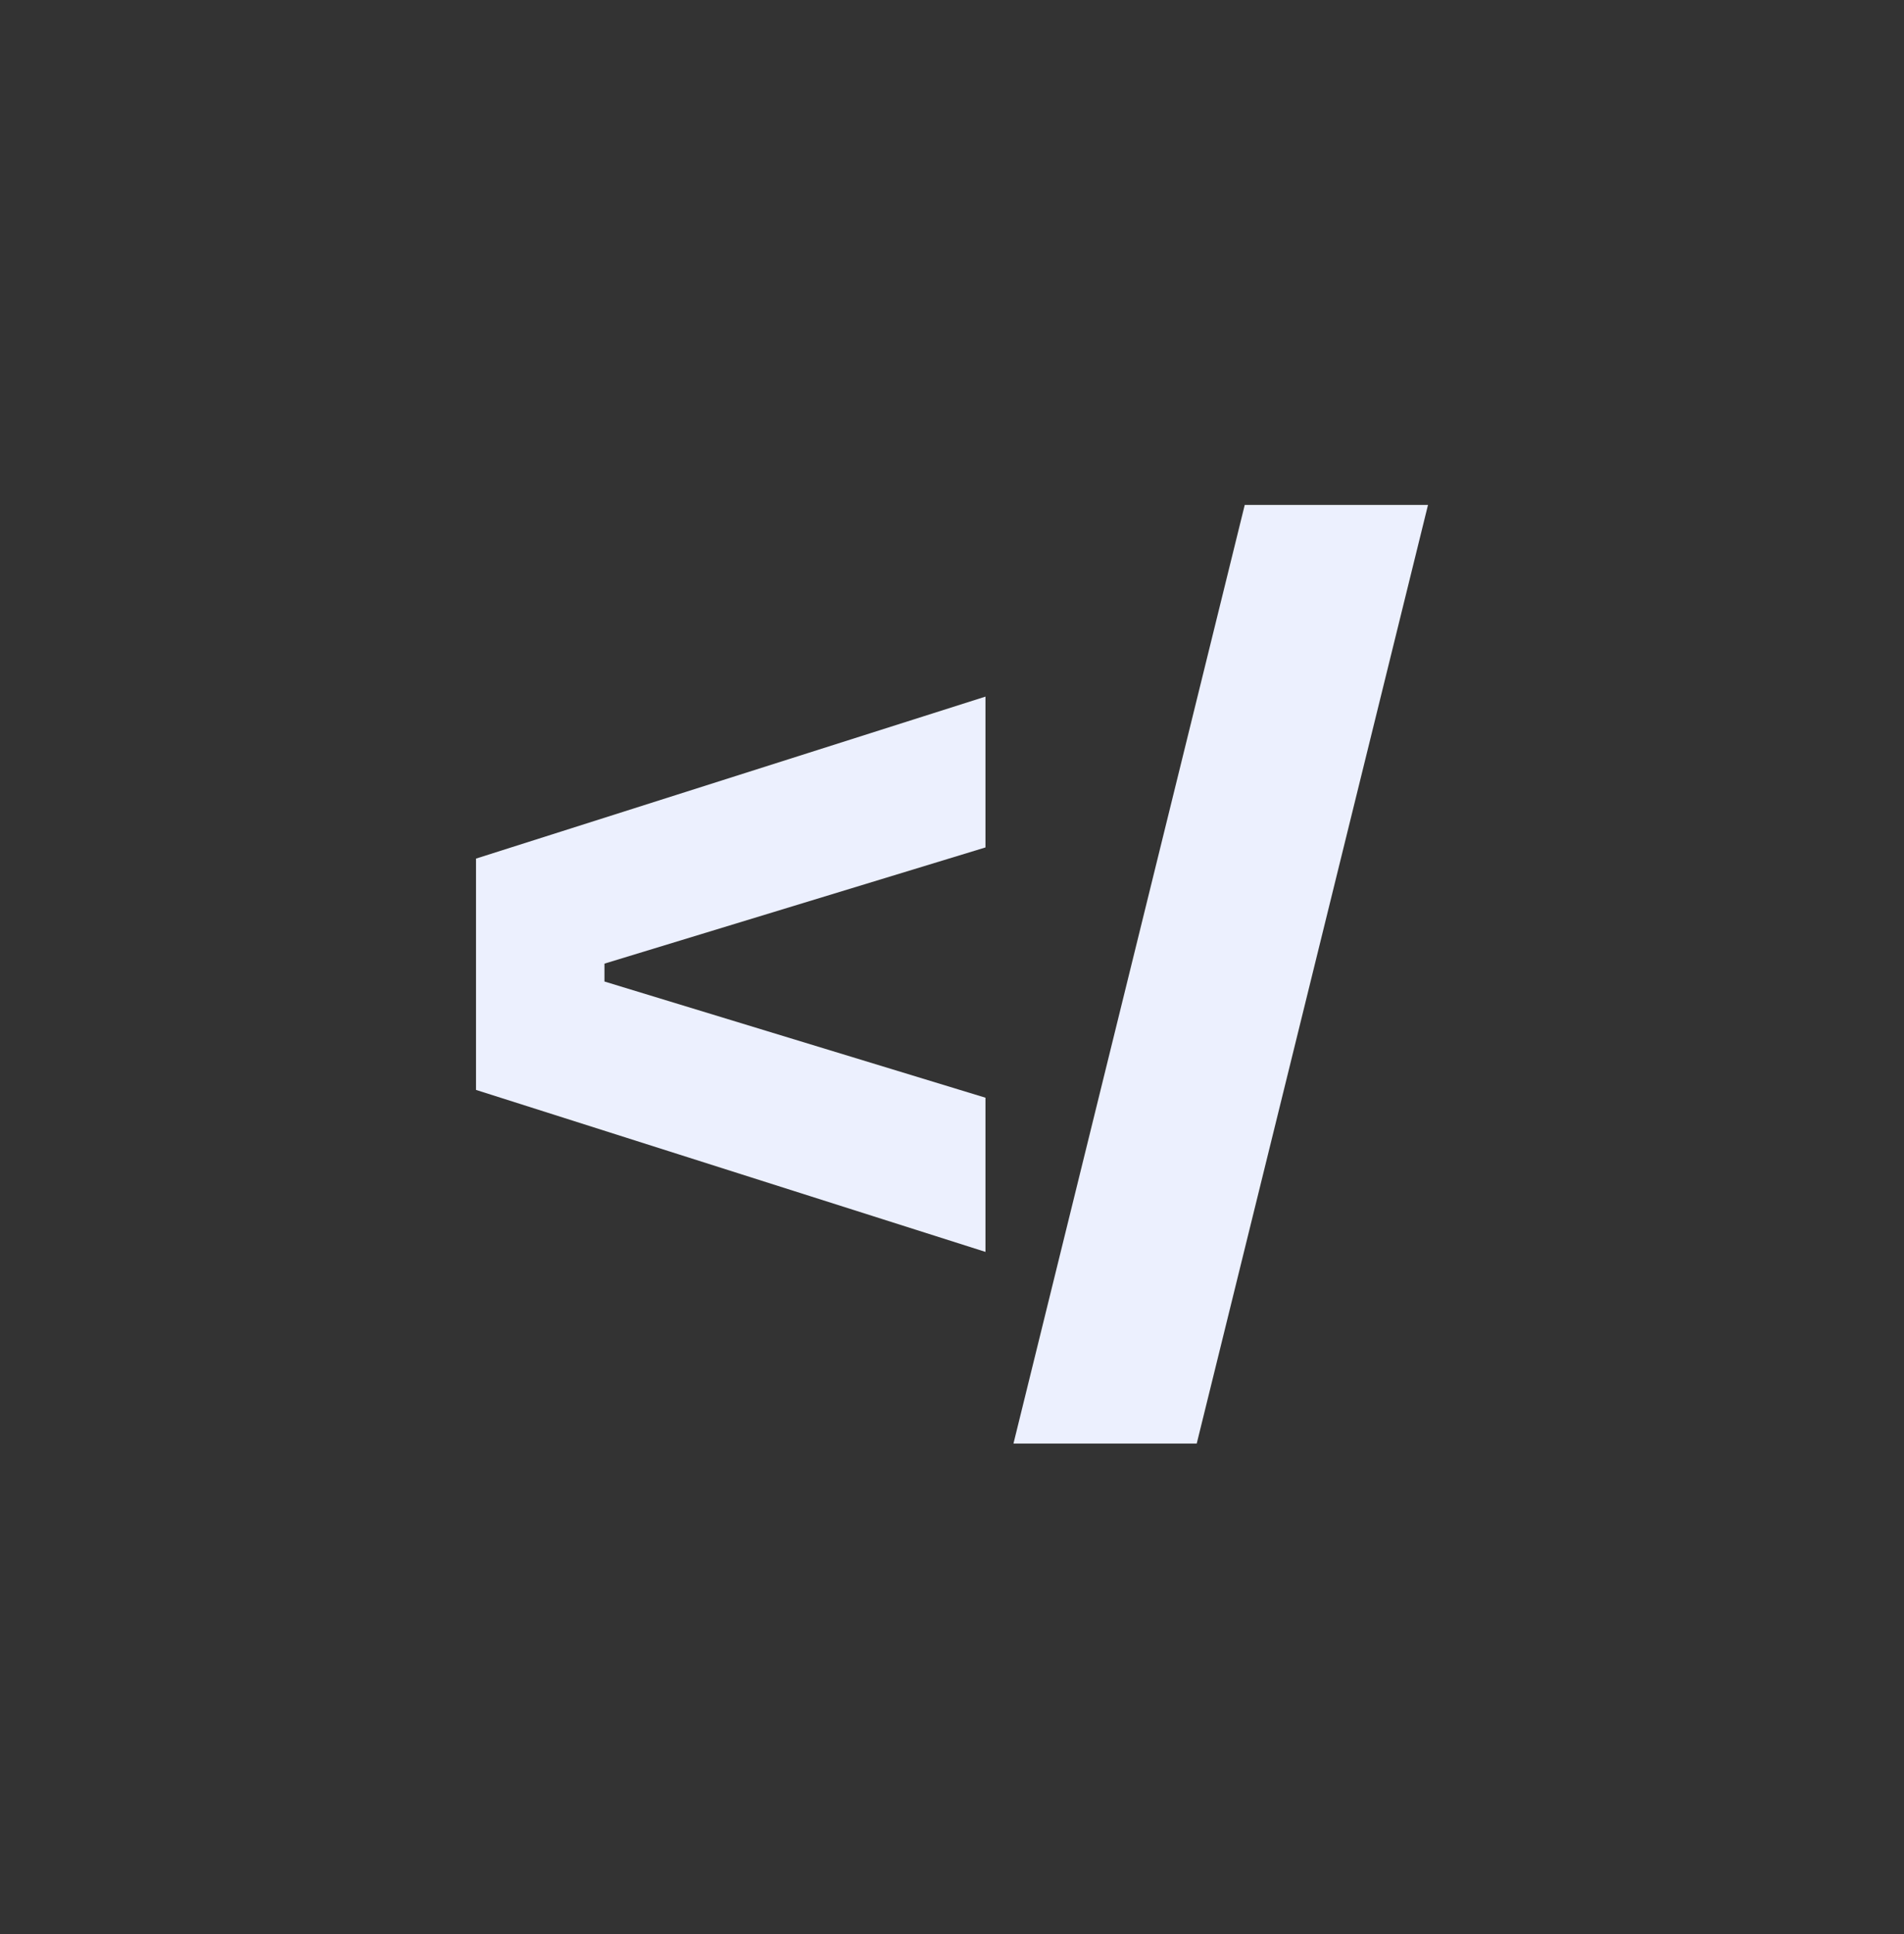
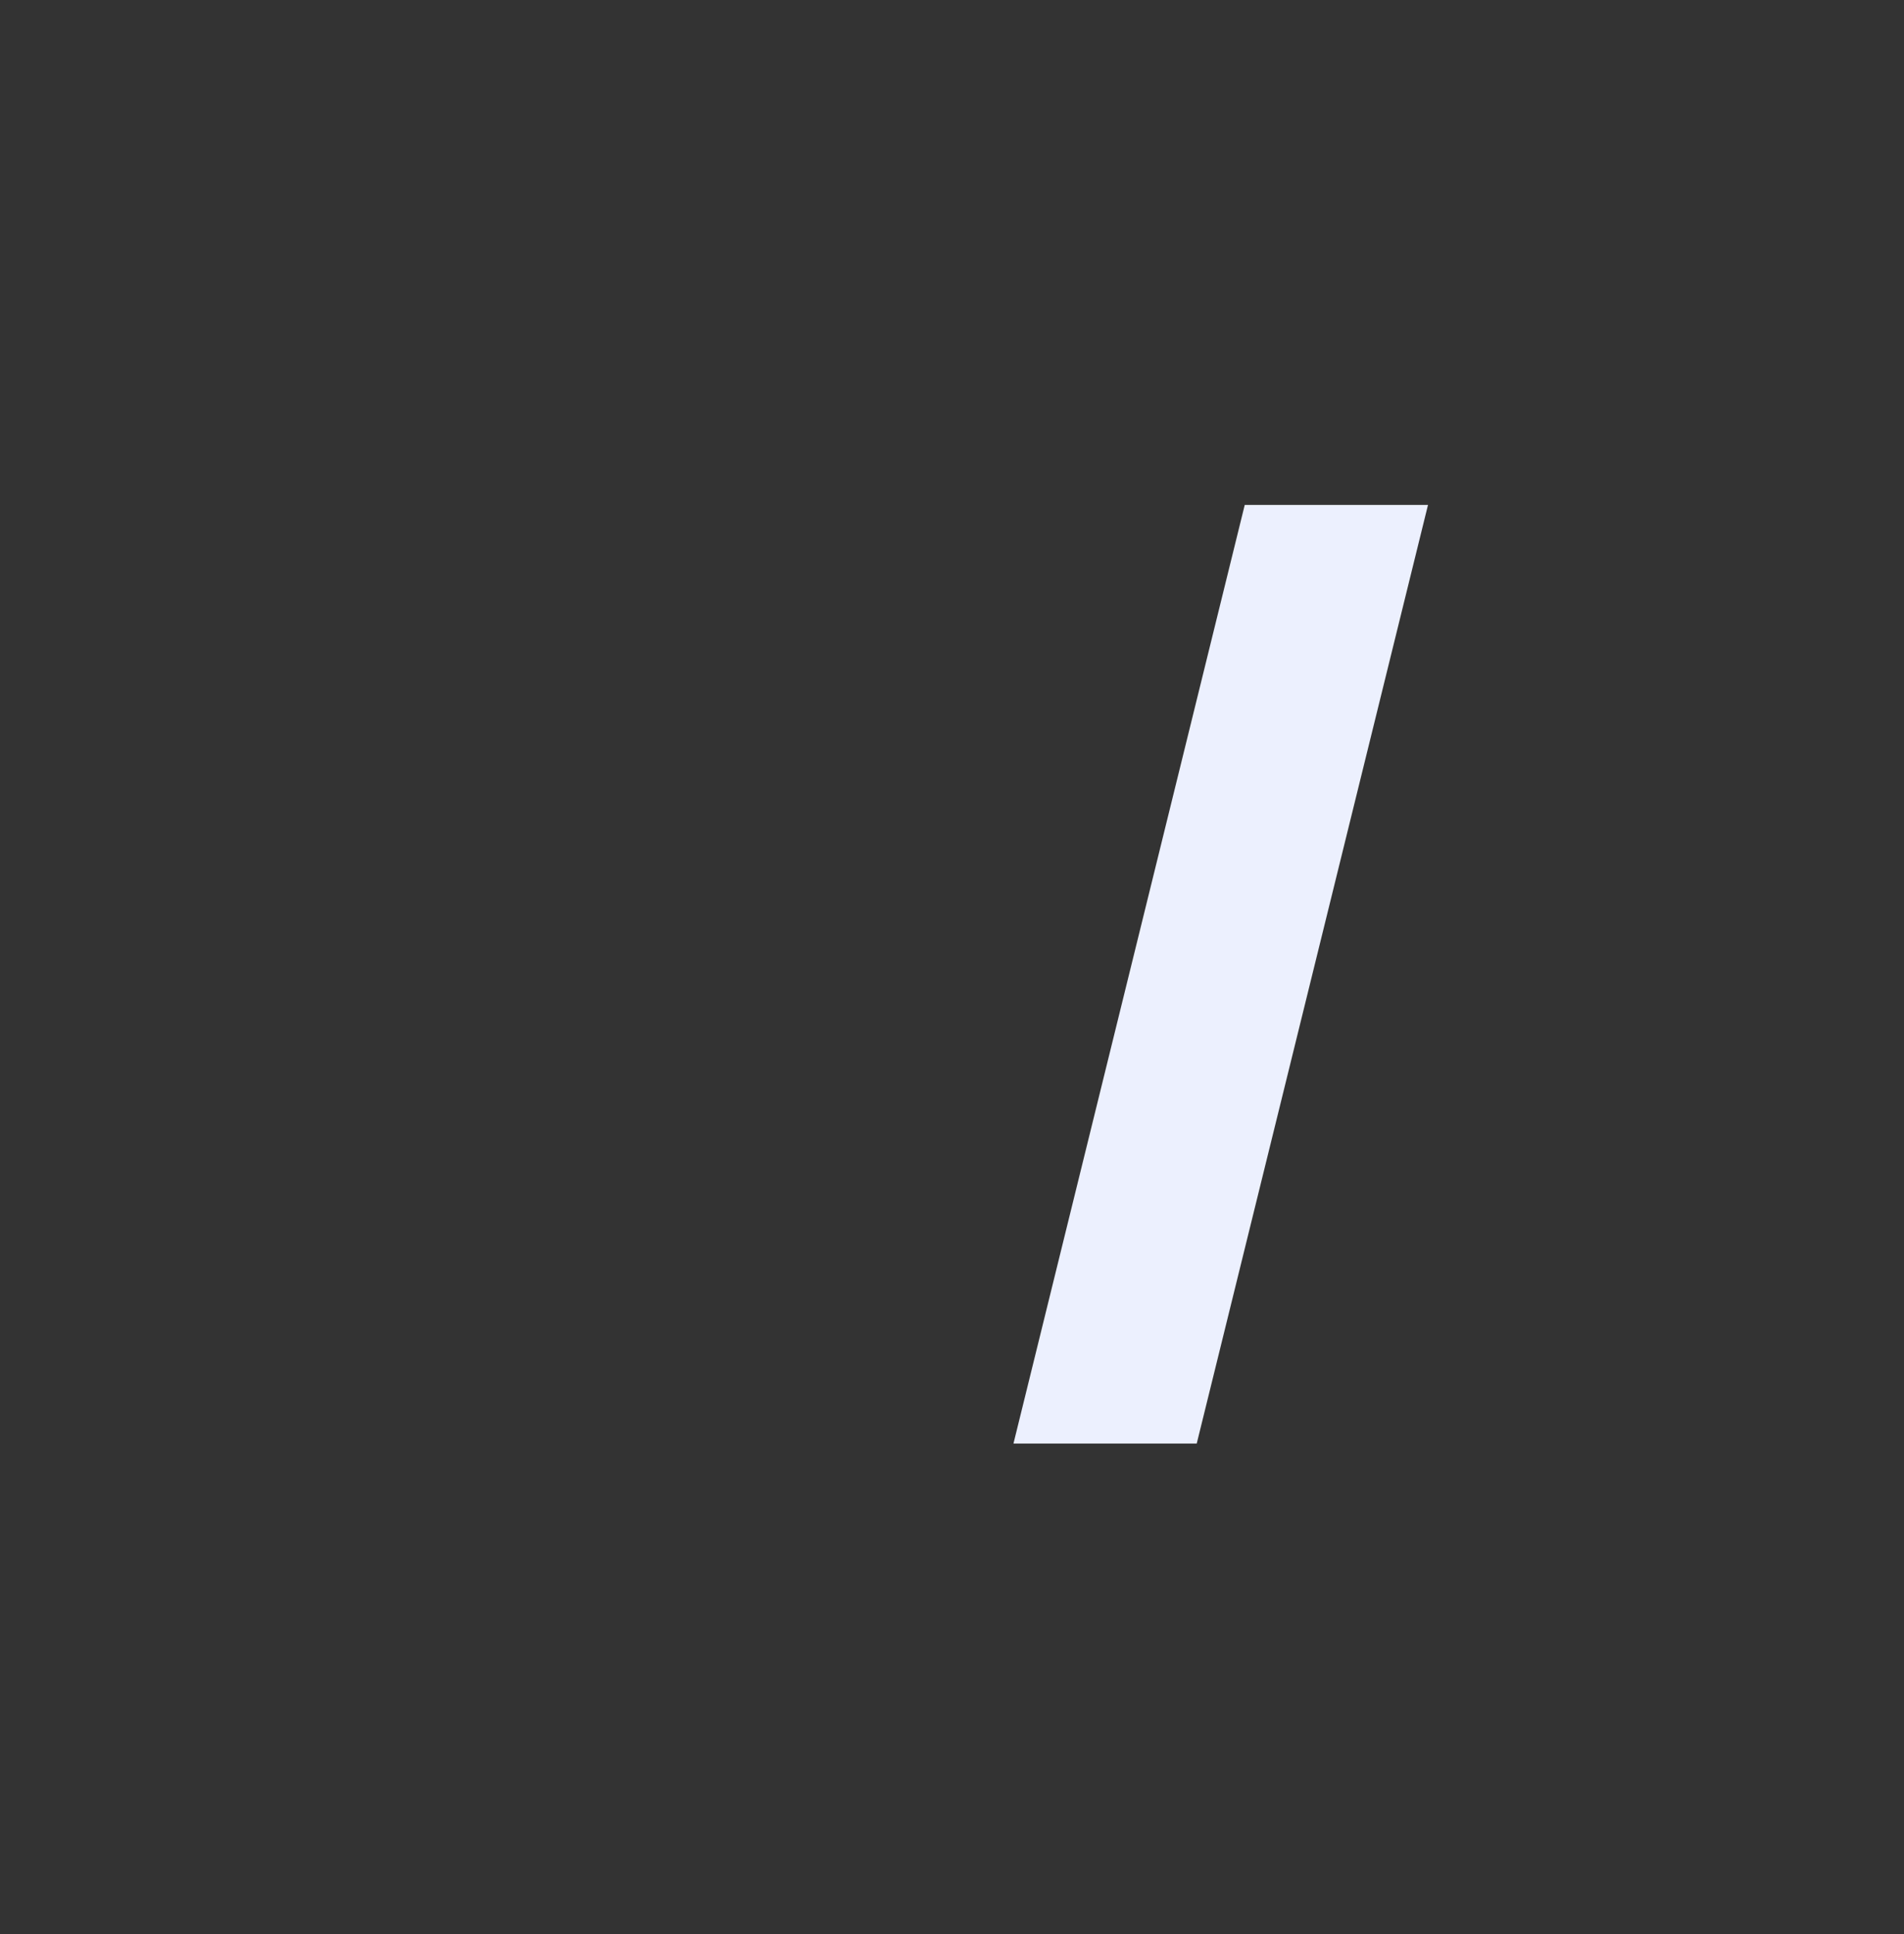
<svg xmlns="http://www.w3.org/2000/svg" width="64" height="65" viewBox="0 0 64 65" fill="none">
  <rect x="0" y="0" width="64" height="65" fill="#333333" stroke="none" />
-   <path d="M33.125 23.412V28.481L20.318 32.386V32.987L33.125 36.892V42.074L16 36.63V28.856L33.125 23.412Z" fill="#ECF0FE" />
  <path d="M34.066 48.516L41.84 16.97H48L40.226 48.516H34.066Z" fill="#ECF0FE" />
</svg>